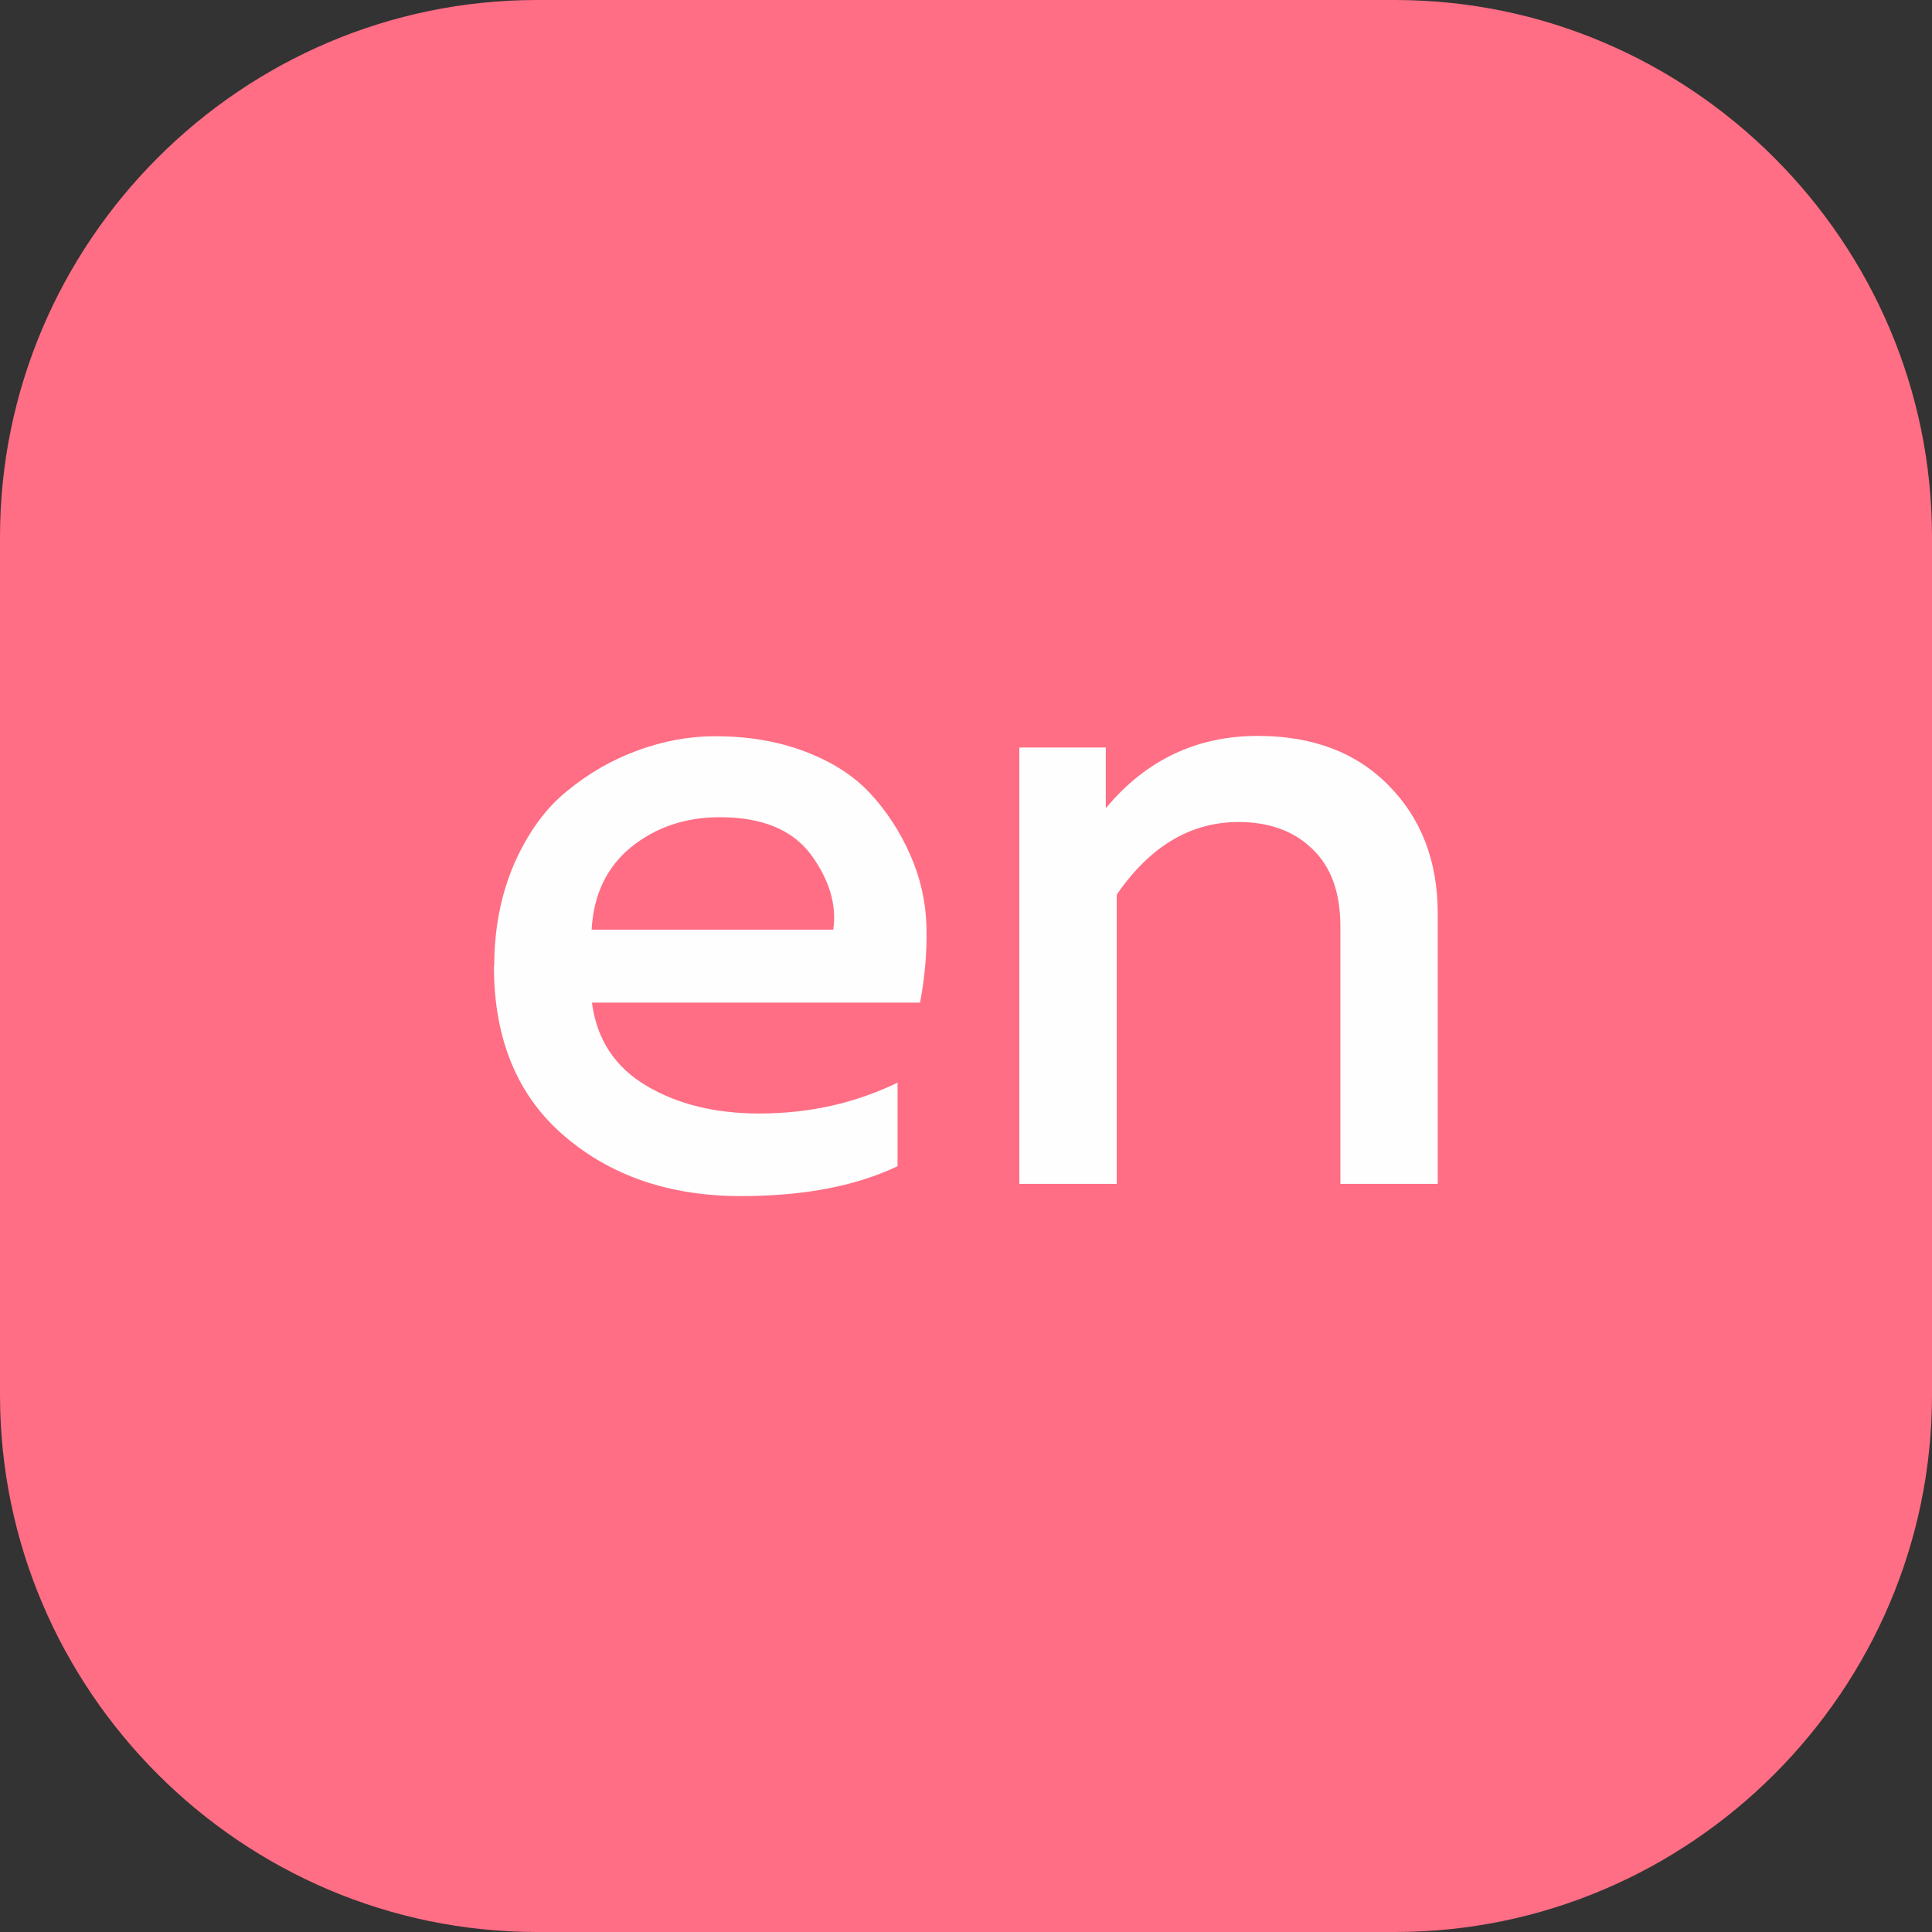
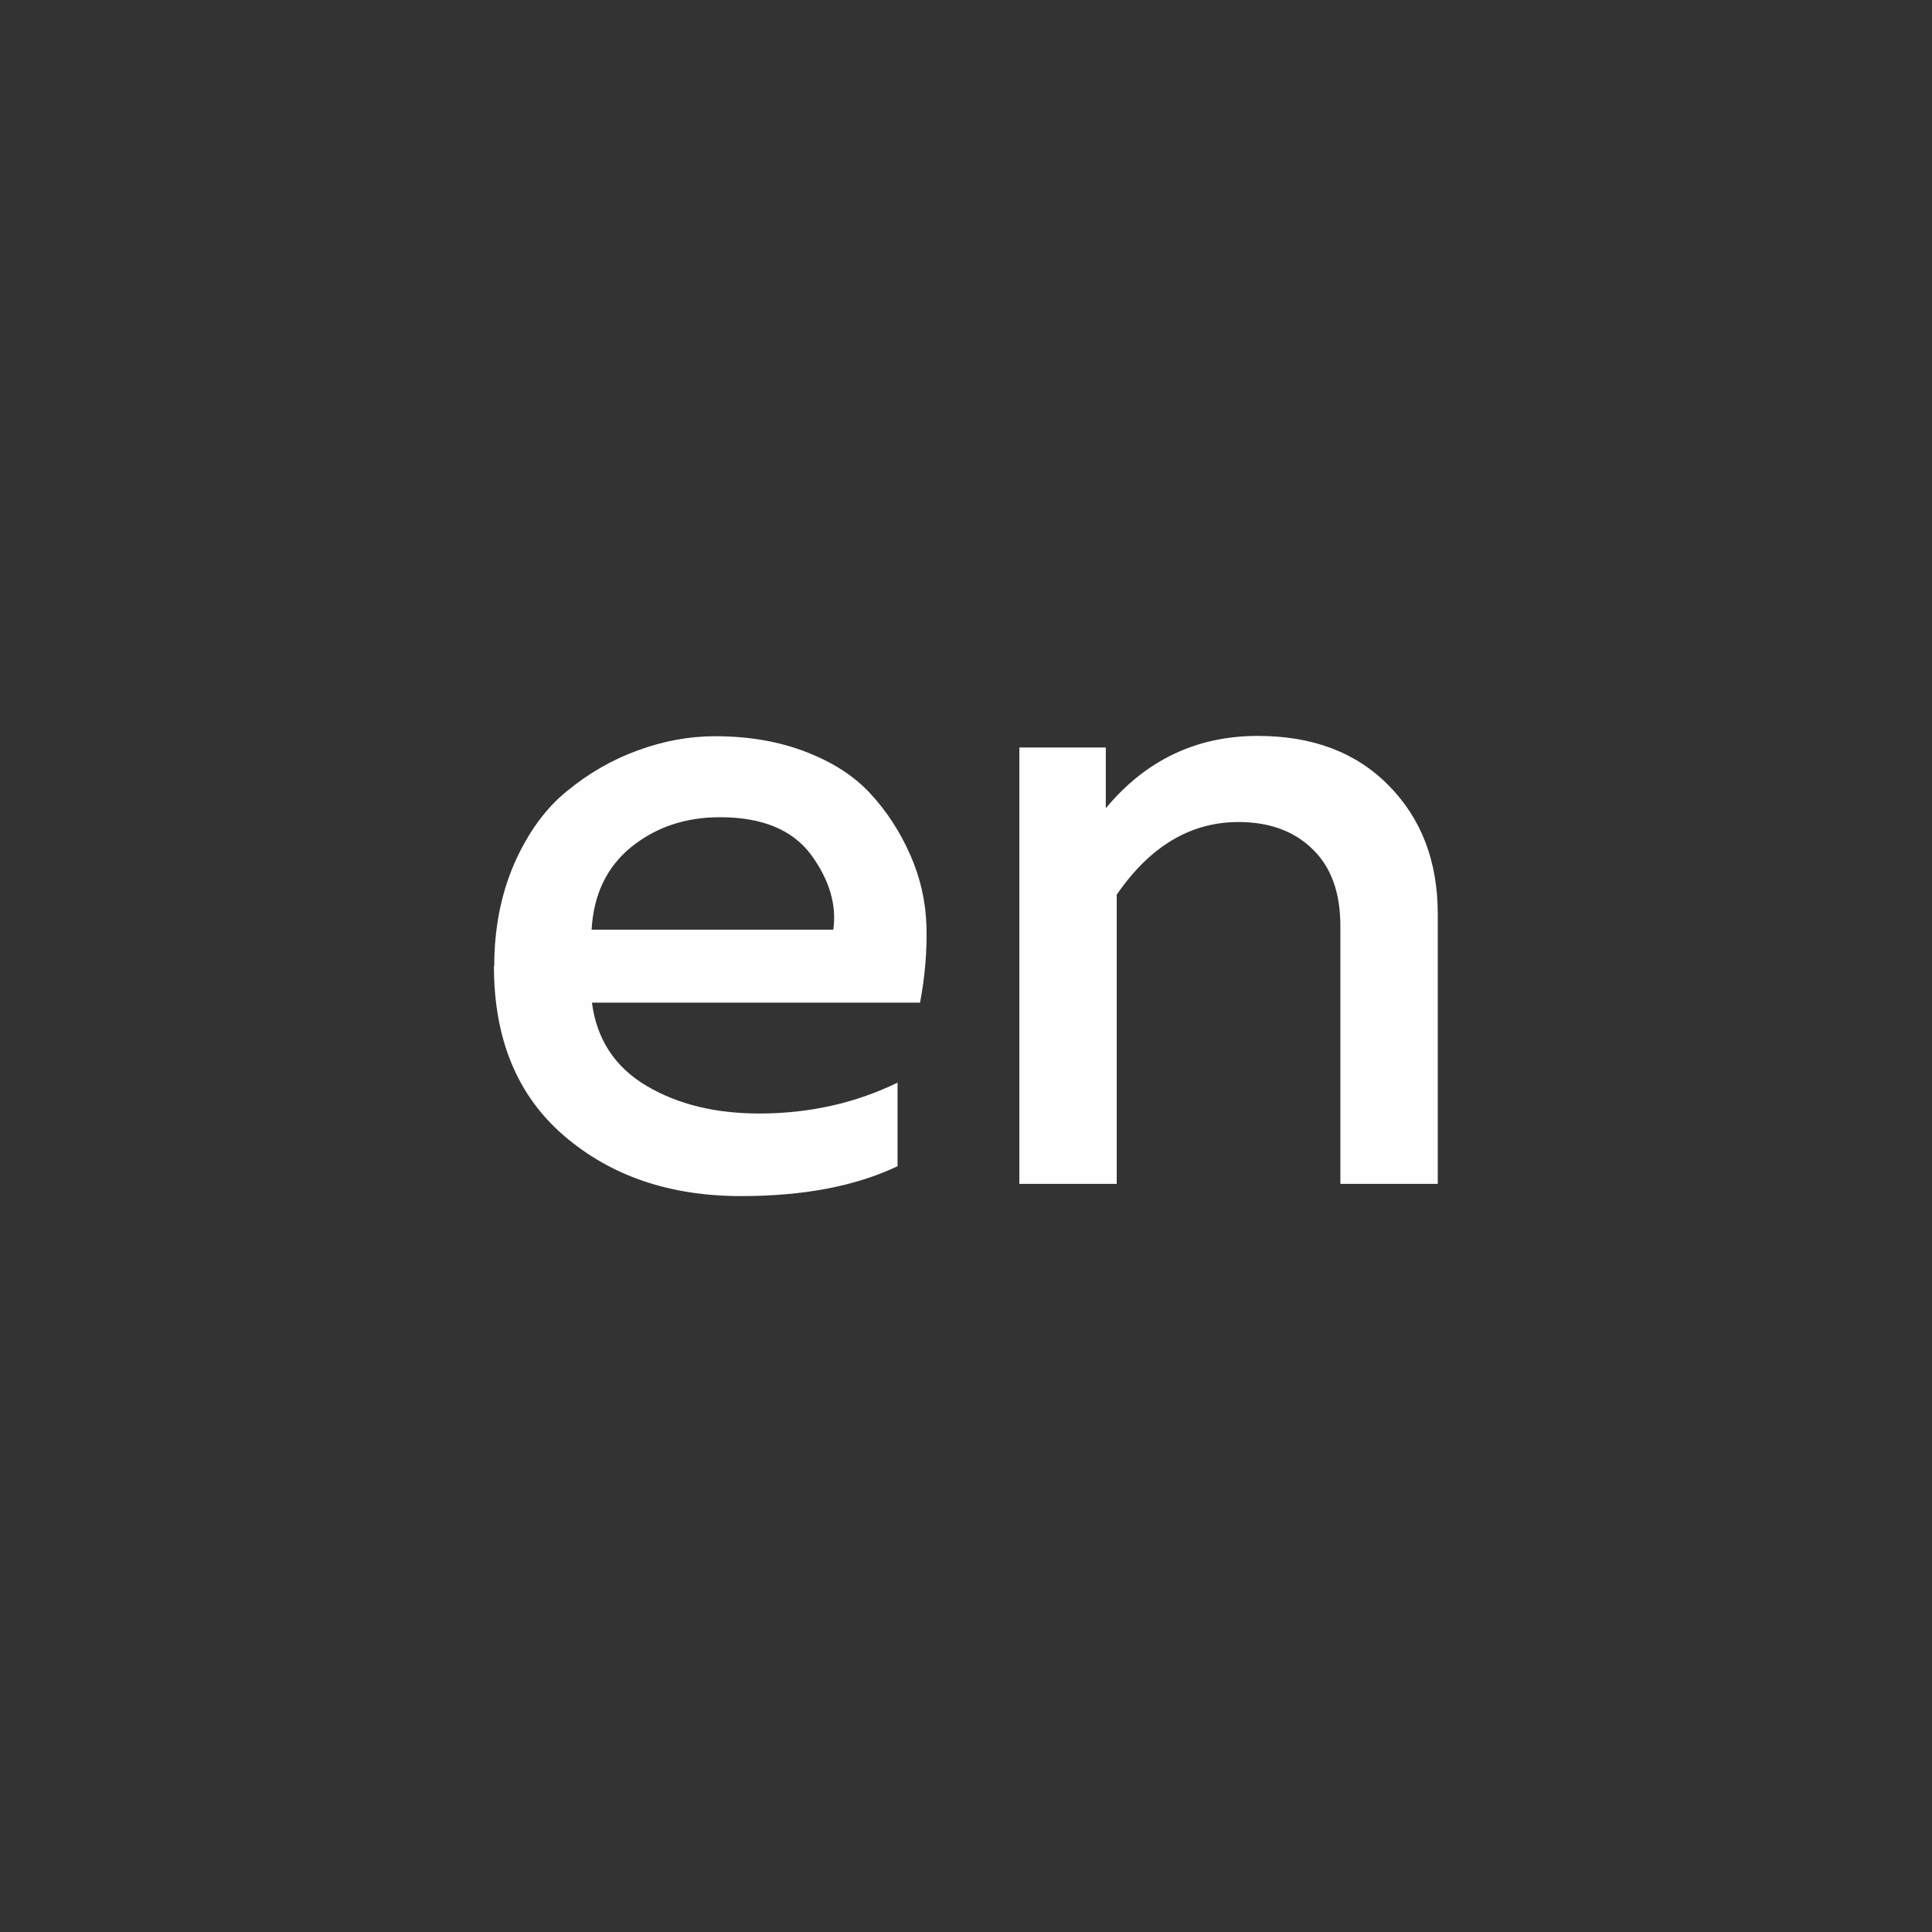
<svg xmlns="http://www.w3.org/2000/svg" xml:space="preserve" width="17.992mm" height="17.992mm" version="1.1" style="shape-rendering:geometricPrecision; text-rendering:geometricPrecision; image-rendering:optimizeQuality; fill-rule:evenodd; clip-rule:evenodd" viewBox="0 0 60.12 60.12">
  <rect x="0" y="0" width="60.12" height="60.12" fill="#333333" stroke="none" />
  <defs>
    <style type="text/css"> .fil0 {fill:#FF6E84} .fil1 {fill:#FEFEFE;fill-rule:nonzero} </style>
  </defs>
  <g id="Слой_x0020_1">
    <g id="_2590356019264">
-       <path class="fil0" d="M16.71 0l26.7 0c9.19,0 16.71,7.52 16.71,16.71l0 26.7c0,9.19 -7.52,16.71 -16.71,16.71l-26.7 0c-9.19,0 -16.71,-7.52 -16.71,-16.71l0 -26.7c0,-9.19 7.52,-16.71 16.71,-16.71z" />
      <path class="fil1" d="M15.38 30.06c0,-1.17 0.21,-2.23 0.62,-3.18 0.42,-0.95 0.96,-1.71 1.64,-2.26 0.68,-0.56 1.41,-0.98 2.21,-1.27 0.79,-0.29 1.59,-0.44 2.4,-0.44 1.04,0 1.98,0.16 2.81,0.48 0.84,0.32 1.51,0.75 2.02,1.3 0.51,0.55 0.92,1.18 1.24,1.9 0.32,0.72 0.49,1.47 0.51,2.25 0.02,0.78 -0.05,1.57 -0.2,2.36l-10.21 0c0.15,1.15 0.72,2.01 1.7,2.59 0.98,0.58 2.15,0.86 3.51,0.86 1.55,0 2.98,-0.32 4.3,-0.96l0 2.6c-1.3,0.62 -2.92,0.93 -4.87,0.93 -2.21,0 -4.04,-0.62 -5.5,-1.87 -1.46,-1.25 -2.19,-3.01 -2.19,-5.29zm10.55 -1.13c0.11,-0.77 -0.12,-1.55 -0.69,-2.33 -0.58,-0.78 -1.52,-1.17 -2.84,-1.17 -1.07,0 -1.99,0.31 -2.76,0.93 -0.76,0.62 -1.17,1.48 -1.23,2.57l7.53 0zm8.49 -3.79c1.24,-1.49 2.82,-2.24 4.72,-2.24 1.7,0 3.06,0.51 4.07,1.54 1.02,1.03 1.53,2.36 1.53,4l0 8.4 -3.03 0 0 -8.01c0,-1.06 -0.29,-1.86 -0.88,-2.42 -0.58,-0.56 -1.35,-0.83 -2.29,-0.83 -1.49,0 -2.75,0.75 -3.79,2.26l0 9 -3.03 0 0 -13.58 2.69 0 0 1.87z" />
    </g>
  </g>
</svg>